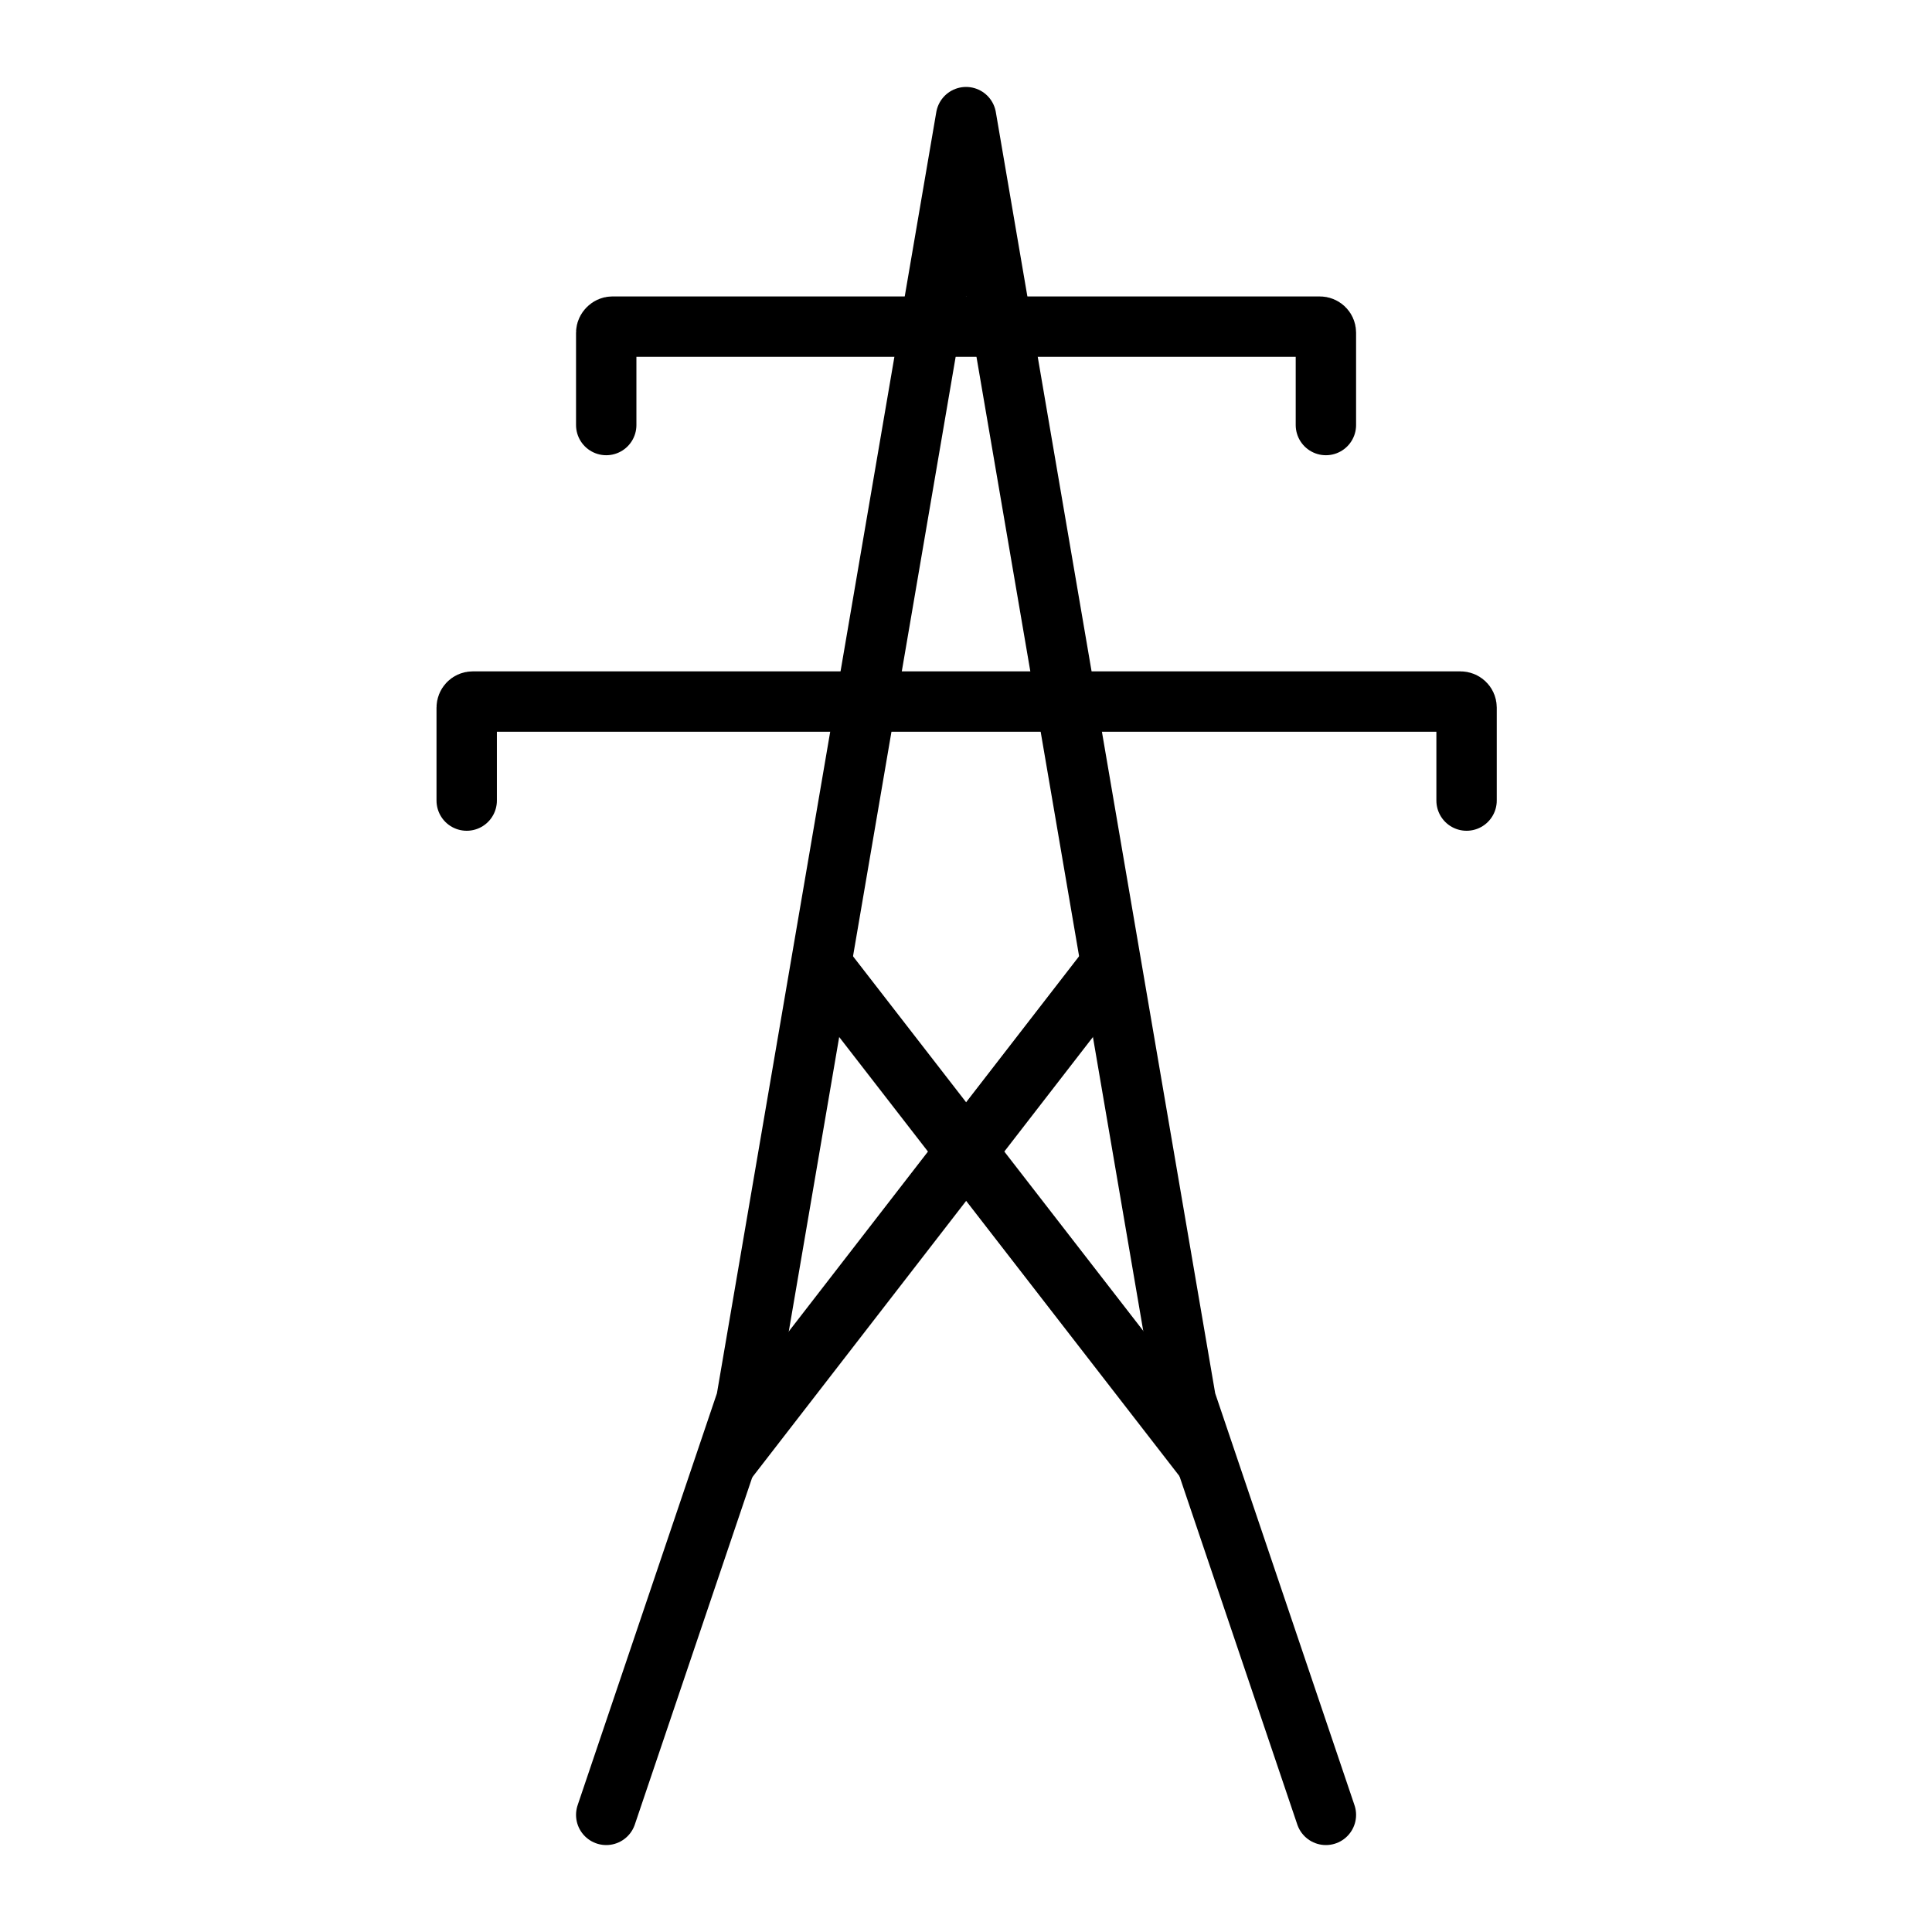
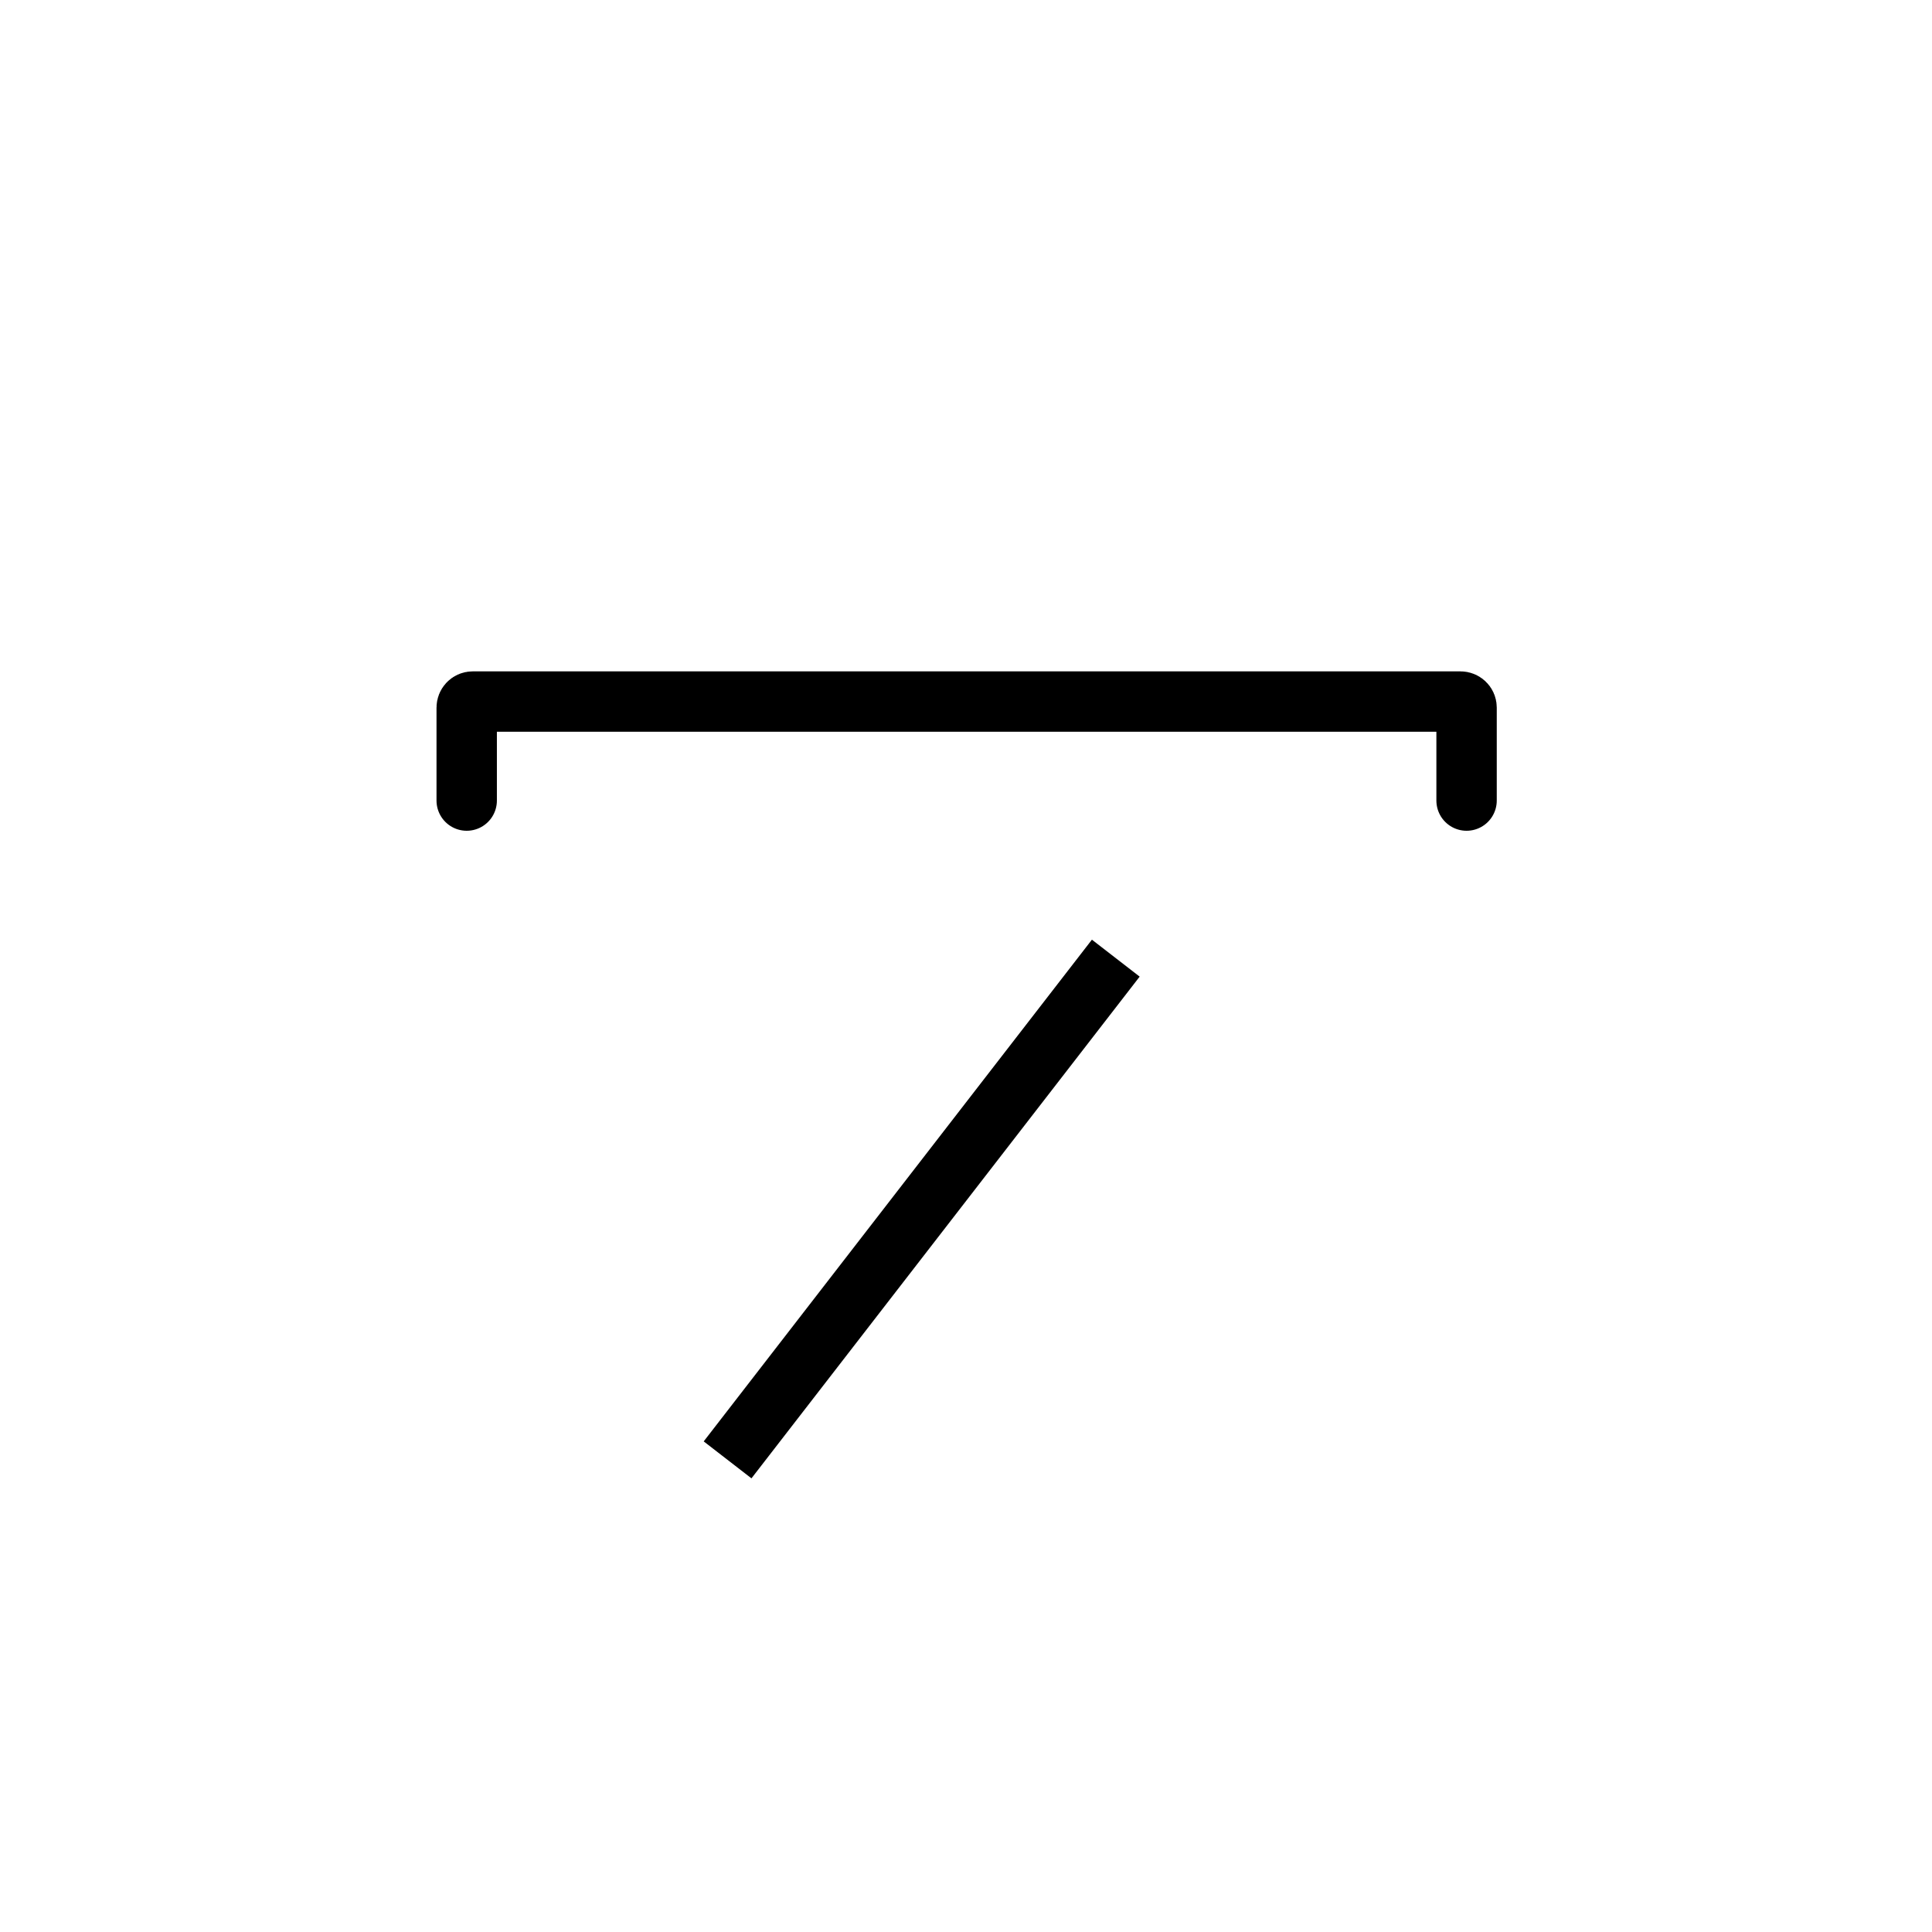
<svg xmlns="http://www.w3.org/2000/svg" width="32" height="32" viewBox="0 0 32 32" fill="none">
-   <path d="M10.041 30.06L12.361 23.2L16.001 1.94L19.641 23.2L21.961 30.06" stroke="black" stroke-linecap="round" stroke-linejoin="round" />
-   <path d="M10.041 7.04V5.51C10.041 5.46 10.091 5.41 10.141 5.41H21.861C21.911 5.41 21.961 5.45 21.961 5.51V7.04" stroke="black" stroke-miterlimit="10" stroke-linecap="round" />
  <path d="M7.73 13.26V11.72C7.73 11.67 7.77 11.62 7.83 11.62H24.191C24.241 11.62 24.291 11.66 24.291 11.72V13.26" stroke="black" stroke-miterlimit="10" stroke-linecap="round" />
-   <path d="M19.959 24.18L13.52 15.87" stroke="black" stroke-miterlimit="10" />
  <path d="M12.051 24.18L18.481 15.87" stroke="black" stroke-miterlimit="10" />
</svg>